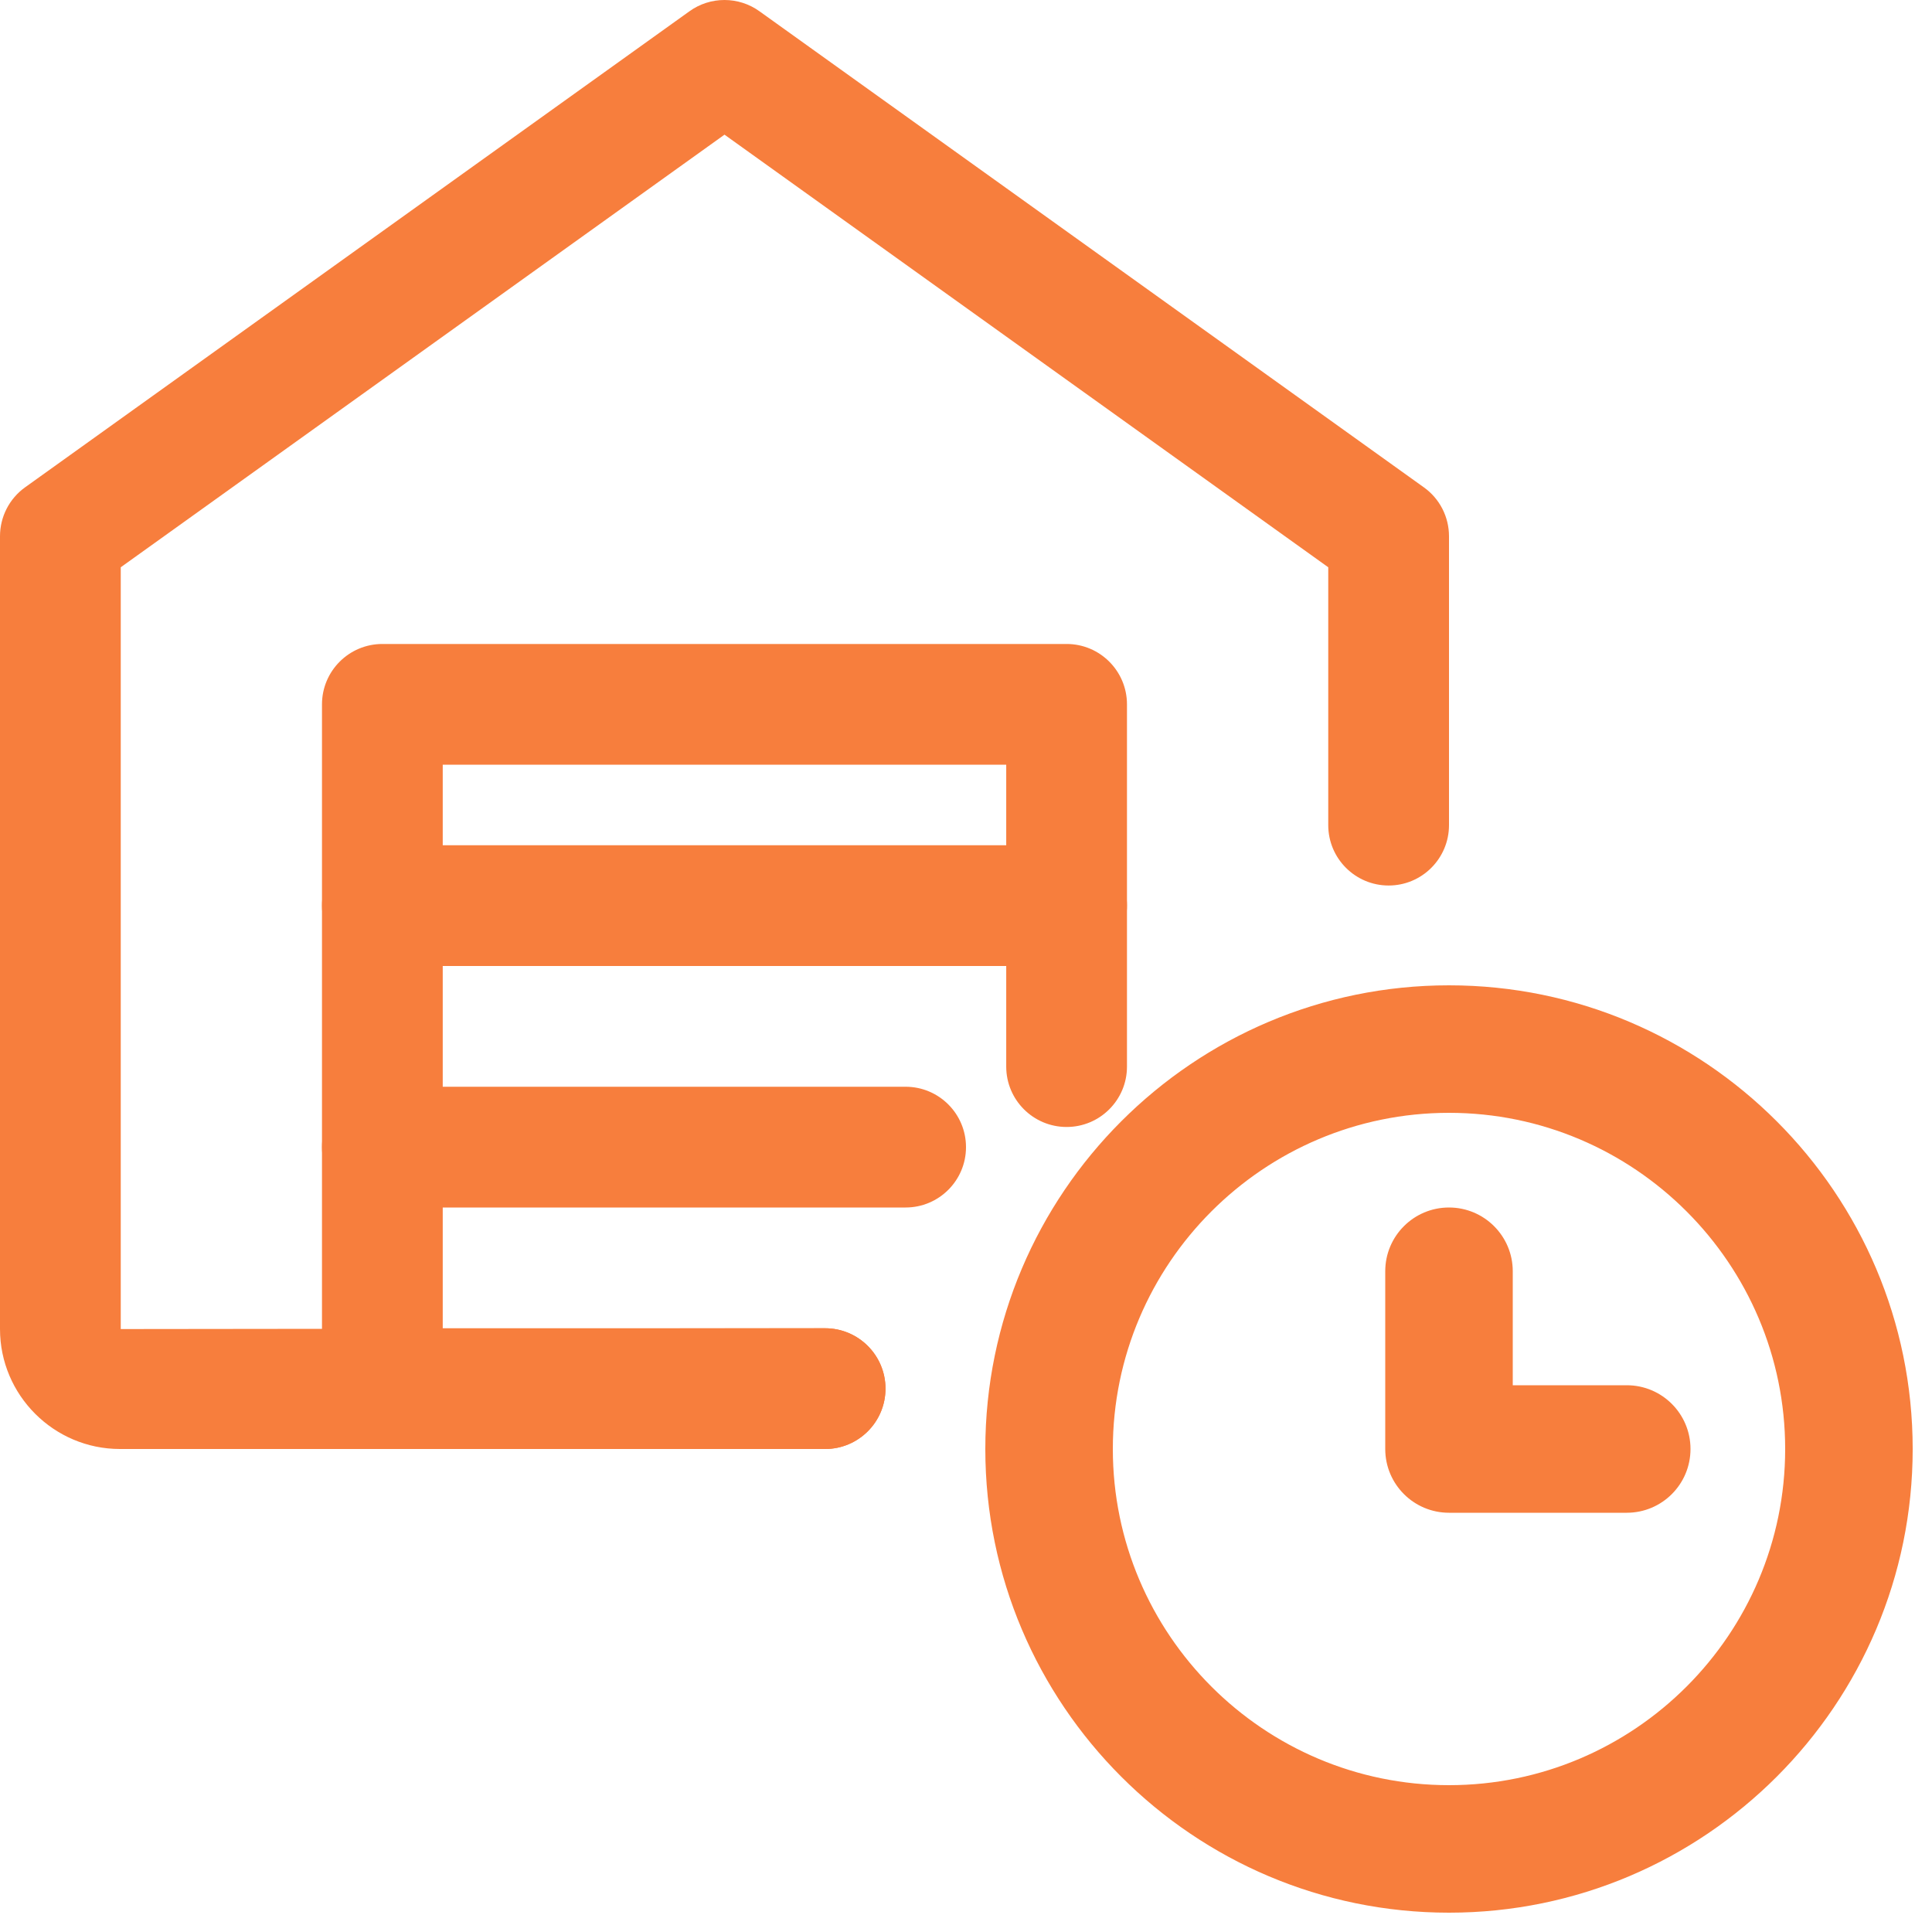
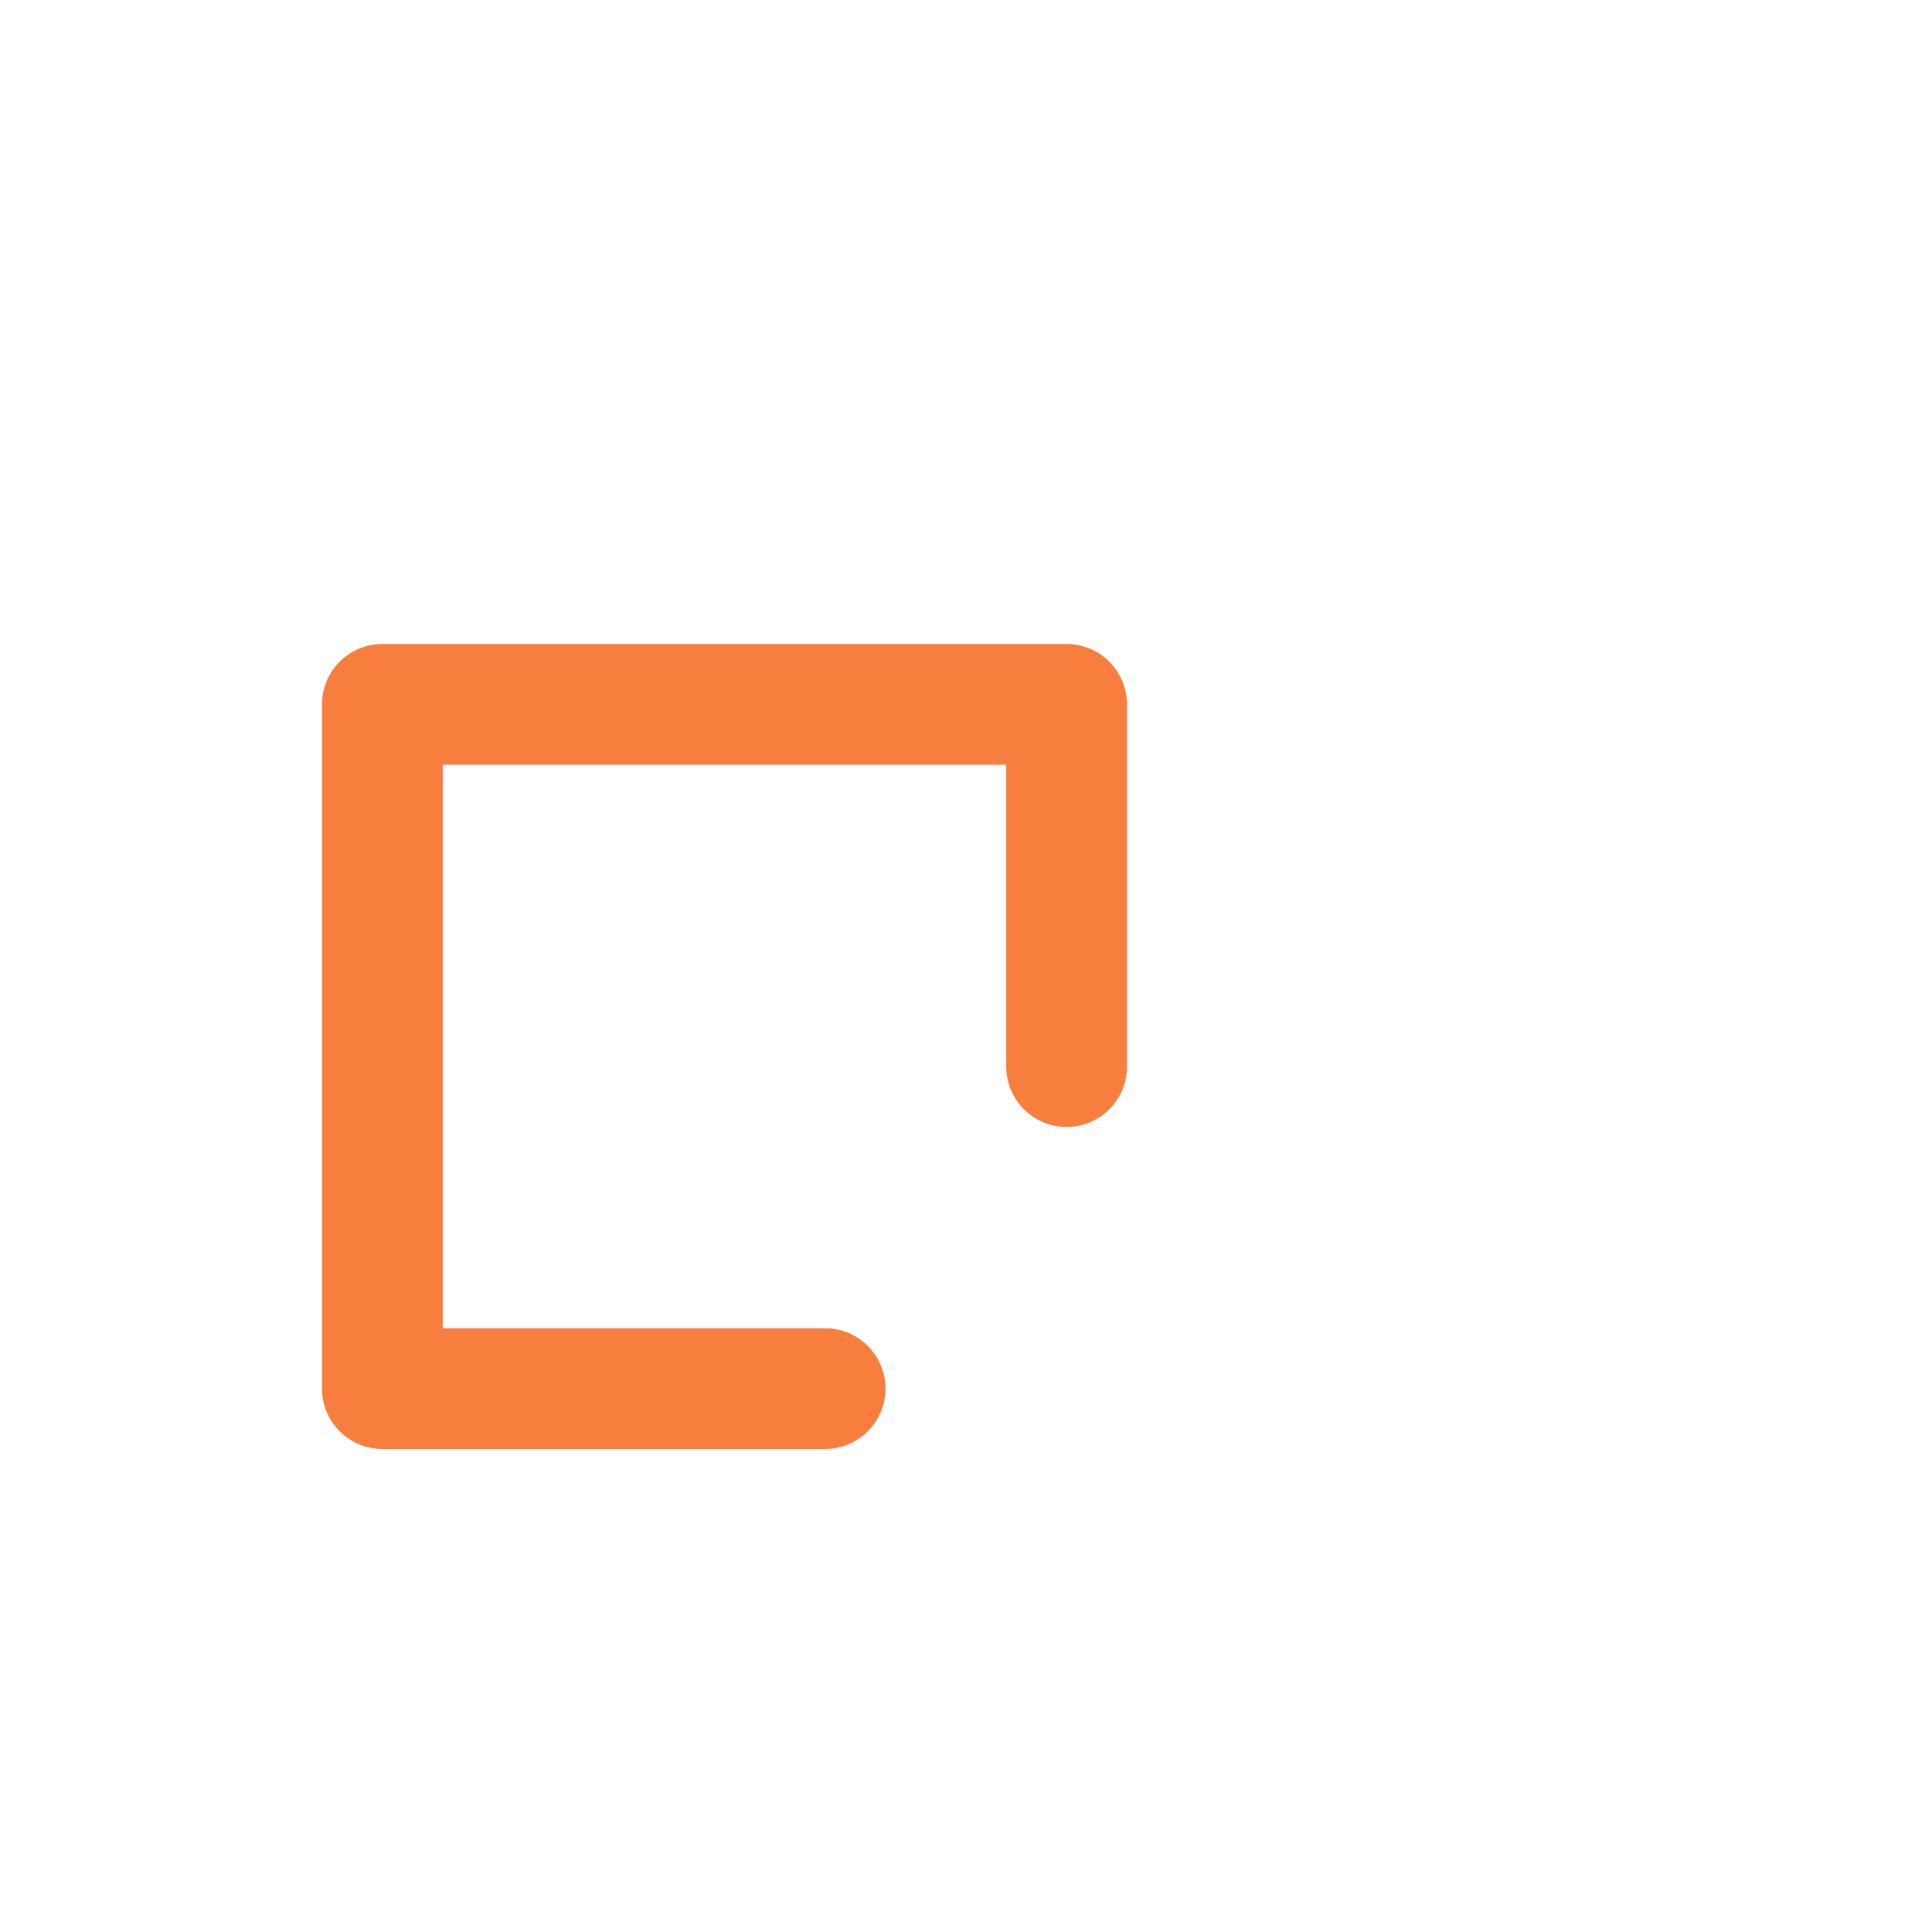
<svg xmlns="http://www.w3.org/2000/svg" width="50" height="50" viewBox="0 0 50 50" fill="none">
-   <path fill-rule="evenodd" clip-rule="evenodd" d="M42.1 36.35H38.65V32.9C38.65 32.264 38.134 31.75 37.5 31.75C36.865 31.75 36.35 32.264 36.35 32.9V37.5C36.35 38.136 36.865 38.65 37.5 38.65H42.1C42.736 38.65 43.25 38.136 43.25 37.5C43.25 36.864 42.736 36.35 42.1 36.35ZM37.5 46.7C32.427 46.7 28.3 42.572 28.3 37.5C28.3 32.427 32.427 28.3 37.5 28.3C42.572 28.3 46.7 32.427 46.7 37.5C46.7 42.572 42.572 46.7 37.5 46.7ZM37.5 26C31.159 26 26 31.159 26 37.5C26 43.841 31.159 49 37.5 49C43.841 49 49 43.841 49 37.5C49 31.159 43.841 26 37.5 26Z" fill="#F77E3D" />
-   <path d="M38.65 36.35H38.15V36.85H38.65V36.35ZM42.1 35.85H38.65V36.85H42.1V35.85ZM39.15 36.35V32.9H38.15V36.35H39.15ZM39.15 32.9C39.15 31.988 38.41 31.25 37.5 31.25V32.25C37.859 32.25 38.15 32.541 38.15 32.9H39.15ZM37.5 31.25C36.589 31.25 35.85 31.988 35.85 32.9H36.85C36.85 32.541 37.141 32.25 37.5 32.25V31.25ZM35.85 32.9V37.5H36.85V32.9H35.85ZM35.85 37.5C35.85 38.412 36.589 39.15 37.5 39.15V38.15C37.141 38.15 36.85 37.859 36.85 37.5H35.85ZM37.5 39.15H42.1V38.15H37.5V39.15ZM42.1 39.15C43.012 39.15 43.75 38.412 43.75 37.5H42.75C42.75 37.86 42.459 38.15 42.1 38.15V39.15ZM43.75 37.5C43.75 36.588 43.012 35.85 42.1 35.85V36.85C42.459 36.85 42.75 37.14 42.75 37.5H43.75ZM37.5 46.2C32.703 46.2 28.8 42.296 28.8 37.5H27.8C27.8 42.849 32.151 47.2 37.5 47.2V46.2ZM28.8 37.5C28.8 32.703 32.703 28.8 37.5 28.8V27.8C32.151 27.8 27.8 32.151 27.8 37.5H28.8ZM37.5 28.8C42.296 28.8 46.2 32.703 46.2 37.5H47.2C47.2 32.151 42.849 27.8 37.5 27.8V28.8ZM46.2 37.5C46.2 42.296 42.296 46.2 37.5 46.2V47.2C42.849 47.2 47.2 42.849 47.2 37.5H46.2ZM37.5 25.5C30.883 25.5 25.5 30.883 25.5 37.5H26.5C26.5 31.435 31.435 26.5 37.5 26.5V25.5ZM25.5 37.5C25.5 44.117 30.883 49.5 37.5 49.5V48.5C31.435 48.5 26.5 43.565 26.5 37.5H25.5ZM37.5 49.5C44.117 49.5 49.5 44.117 49.5 37.5H48.5C48.5 43.565 43.565 48.5 37.5 48.5V49.5ZM49.5 37.5C49.5 30.883 44.117 25.5 37.5 25.5V26.5C43.565 26.5 48.5 31.435 48.5 37.5H49.5Z" fill="#F77E3D" />
-   <path d="M21.354 37.5H3.104C1.394 37.5 0 36.106 0 34.396V13.879C0 13.375 0.242 12.902 0.652 12.61L17.84 0.294C18.381 -0.098 19.117 -0.098 19.658 0.294L36.846 12.61C37.258 12.902 37.5 13.375 37.5 13.879V21.354C37.5 22.217 36.8 22.917 35.938 22.917C35.075 22.917 34.375 22.217 34.375 21.354V14.681L18.75 3.485L3.125 14.681V34.396L21.354 34.375C22.217 34.375 22.917 35.075 22.917 35.938C22.917 36.8 22.217 37.5 21.354 37.5Z" fill="#F77E3D" />
  <path d="M21.354 37.5H9.896C9.033 37.5 8.333 36.8 8.333 35.937V18.229C8.333 17.366 9.033 16.666 9.896 16.666H27.604C28.466 16.666 29.166 17.366 29.166 18.229V27.604C29.166 28.466 28.466 29.166 27.604 29.166C26.741 29.166 26.041 28.466 26.041 27.604V19.791H11.458V34.375H21.354C22.216 34.375 22.916 35.075 22.916 35.937C22.916 36.8 22.216 37.5 21.354 37.5Z" fill="#F77E3D" />
-   <path d="M27.604 25H9.896C9.033 25 8.333 24.3 8.333 23.438C8.333 22.575 9.033 21.875 9.896 21.875H27.604C28.466 21.875 29.166 22.575 29.166 23.438C29.166 24.3 28.466 25 27.604 25Z" fill="#F77E3D" />
-   <path d="M23.437 31.25H9.896C9.033 31.25 8.333 30.55 8.333 29.688C8.333 28.825 9.033 28.125 9.896 28.125H23.437C24.3 28.125 25 28.825 25 29.688C25 30.55 24.3 31.25 23.437 31.25Z" fill="#F77E3D" />
</svg>